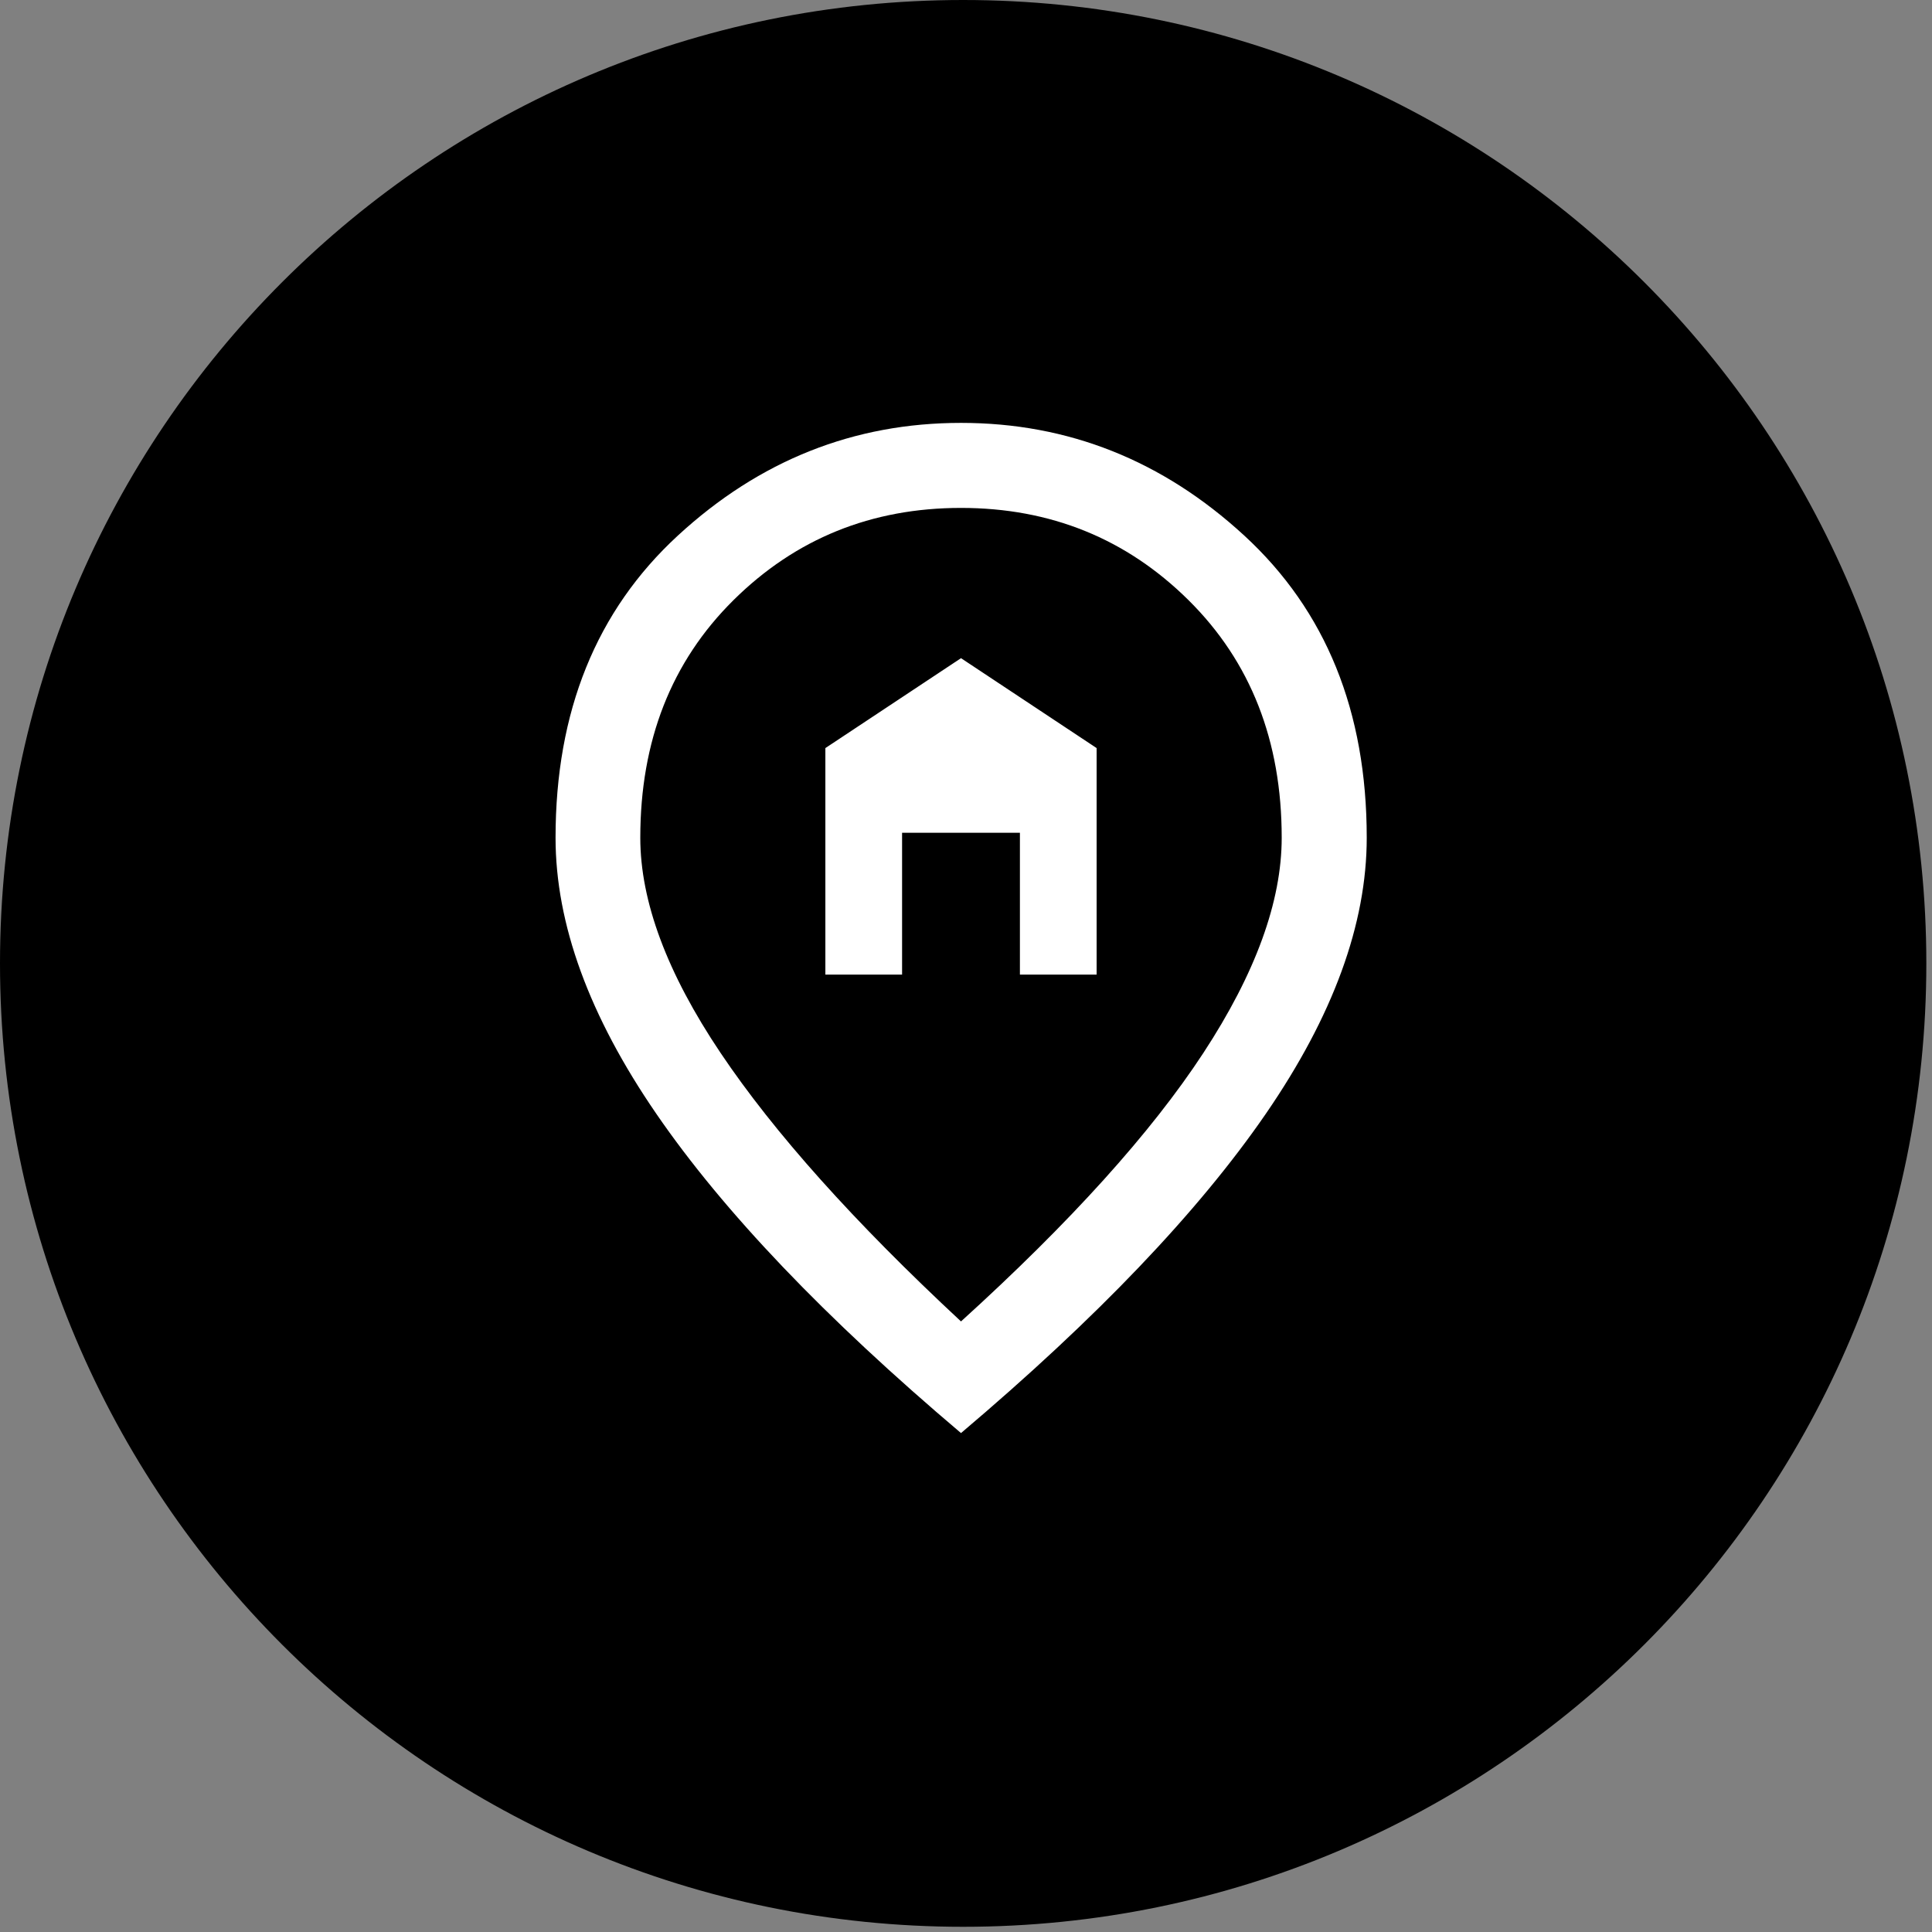
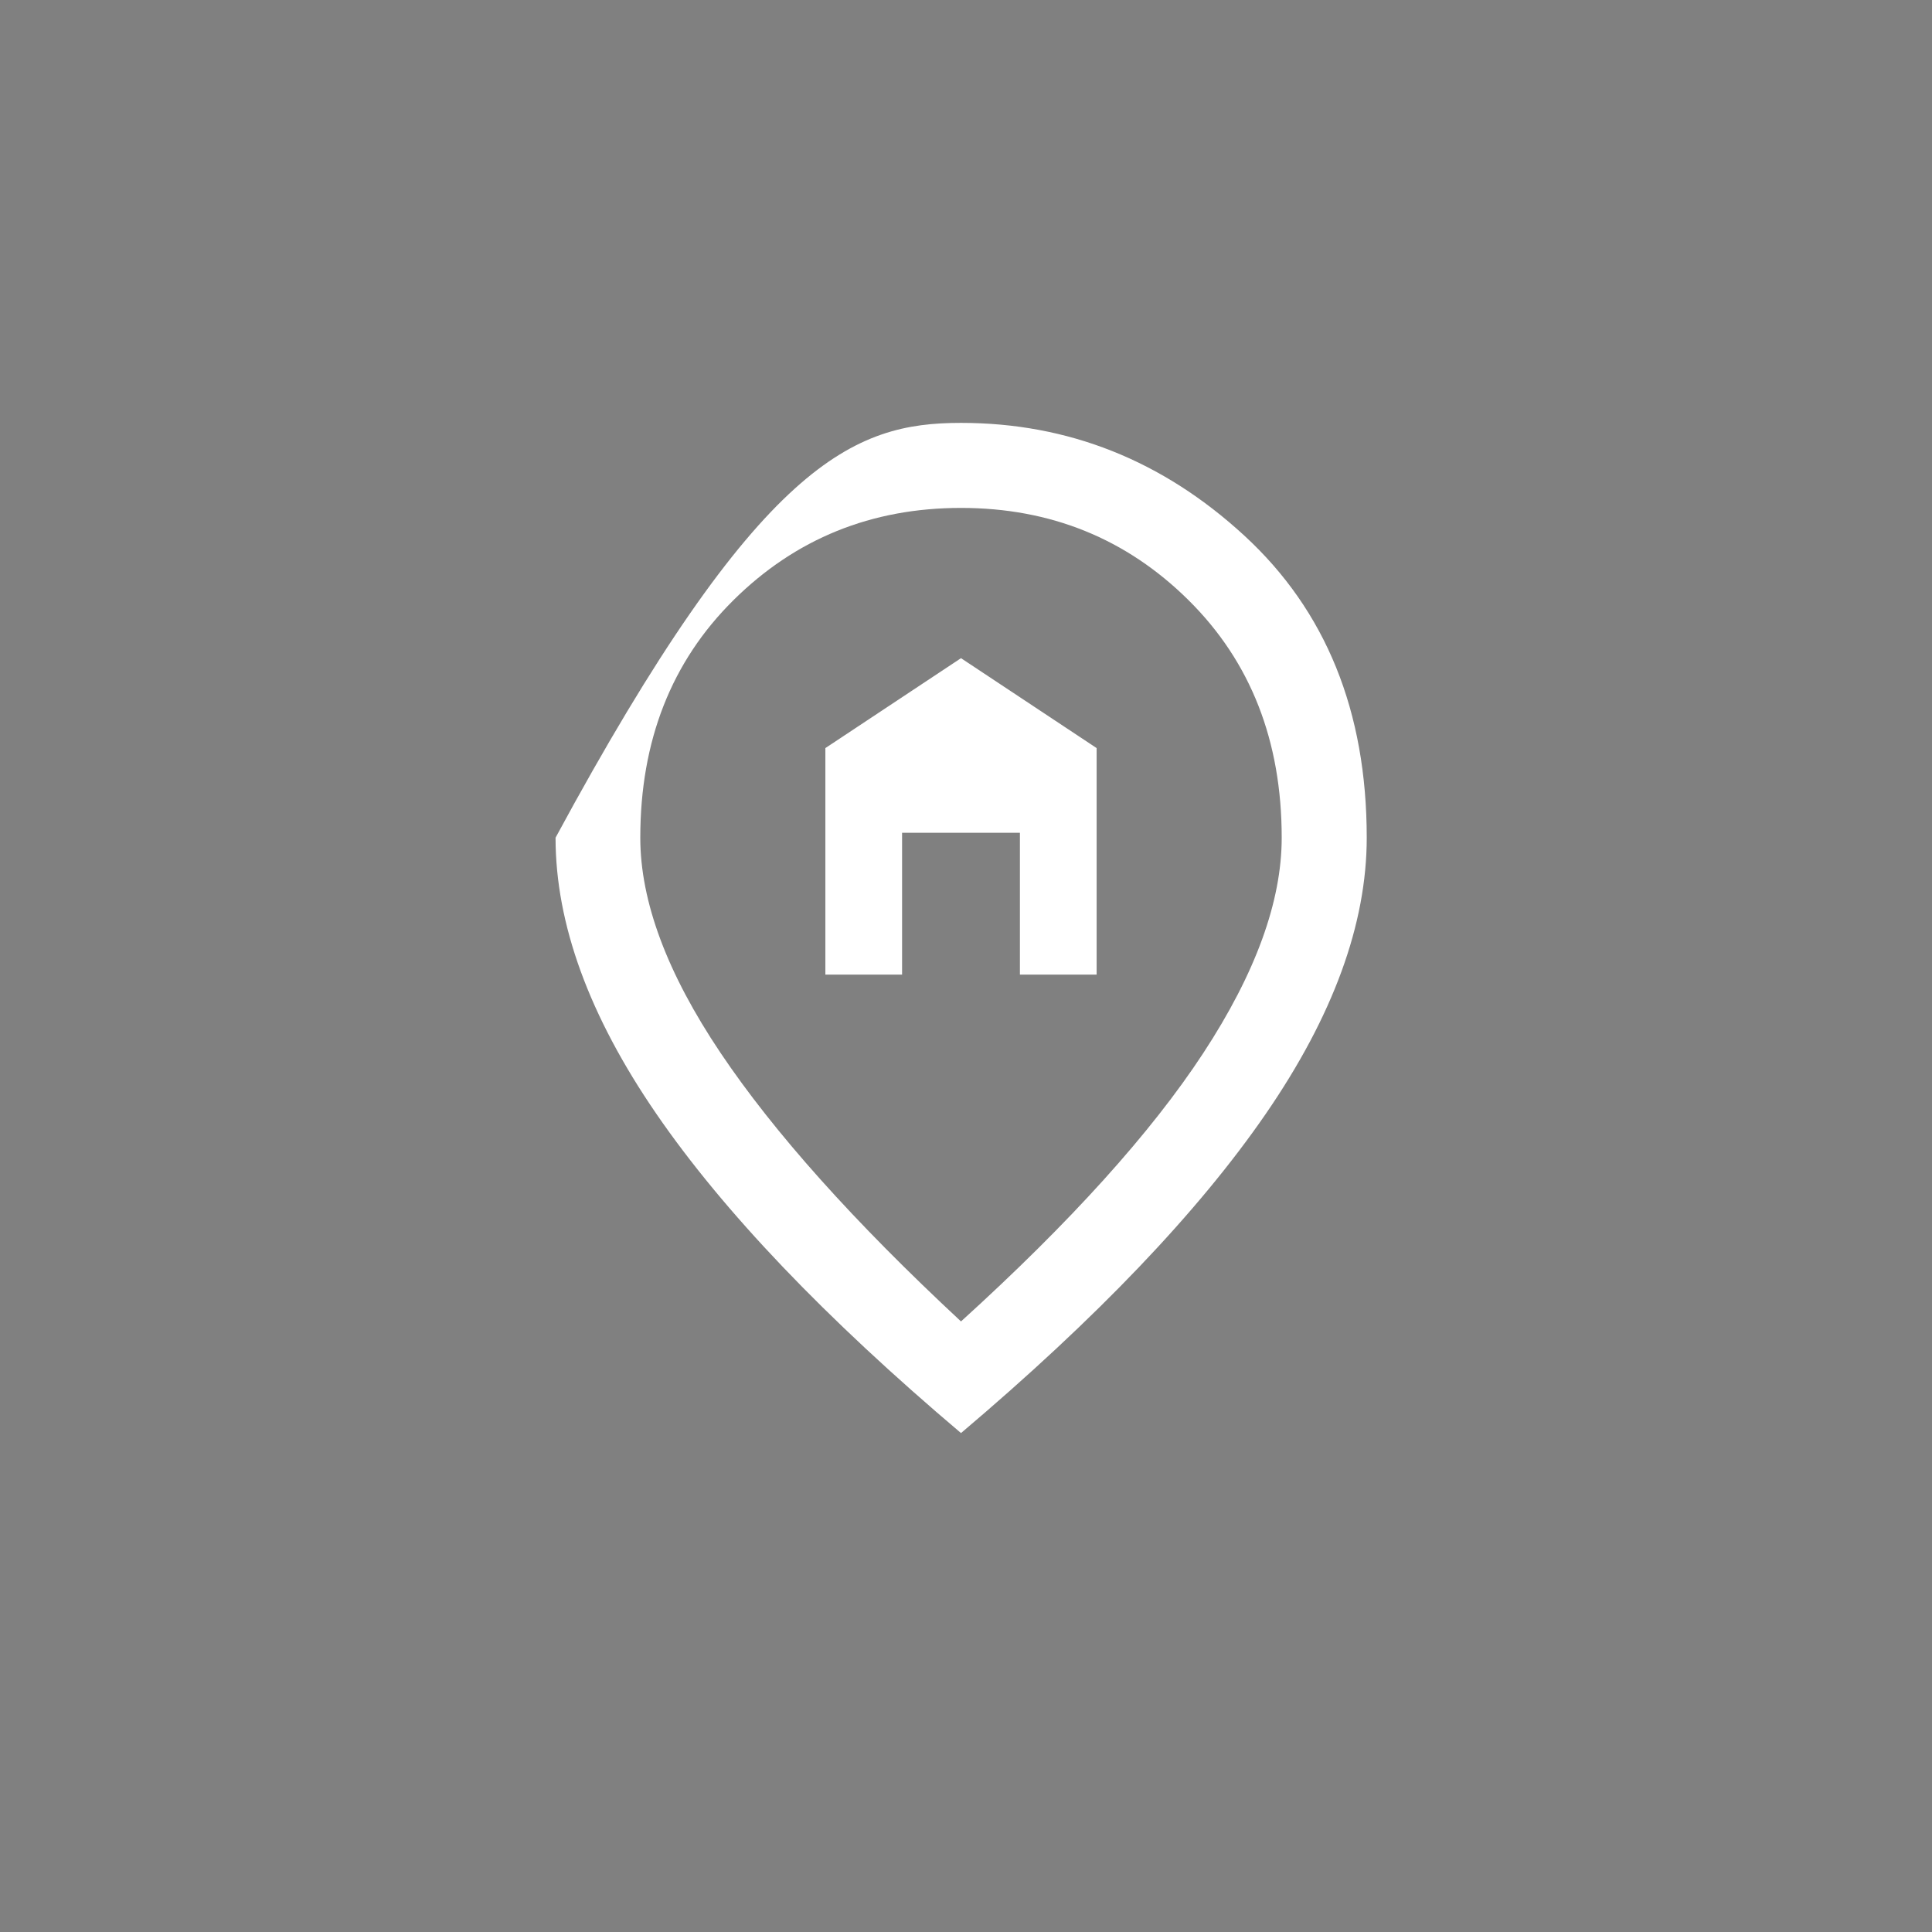
<svg xmlns="http://www.w3.org/2000/svg" width="233" height="233" viewBox="0 0 233 233" fill="none">
  <rect x="0" y="0" width="233" height="233" fill="#808080" stroke="none" />
-   <path d="M116.158 232.372C180.311 232.372 232.317 180.354 232.317 116.186C232.317 52.018 180.311 0 116.158 0C52.006 0 0 52.018 0 116.186C0 180.354 52.006 232.372 116.158 232.372Z" fill="black" />
-   <path d="M99.54 117.538H108.791V100.435H123.002V117.538H132.253V90.219L115.897 79.376L99.54 90.219V117.538ZM115.897 159.365C129.077 147.409 138.818 136.619 145.121 126.996C151.423 117.374 154.574 108.716 154.574 101.025C154.574 89.346 150.828 79.797 143.337 72.38C135.846 64.964 126.699 61.255 115.896 61.255C105.092 61.255 95.945 64.964 88.455 72.38C80.965 79.797 77.219 89.346 77.219 101.025C77.219 108.716 80.446 117.368 86.898 126.978C93.35 136.589 103.016 147.385 115.897 159.365ZM115.897 172.829C99.51 158.962 87.263 146.129 79.158 134.332C71.053 122.534 67 111.432 67 101.025C67 85.793 71.918 73.647 81.753 64.588C91.588 55.529 102.97 51 115.897 51C128.824 51 140.211 55.529 150.058 64.588C159.906 73.647 164.829 85.793 164.829 101.025C164.829 111.432 160.771 122.534 152.653 134.332C144.536 146.129 132.284 158.962 115.897 172.829Z" fill="white" />
+   <path d="M99.54 117.538H108.791V100.435H123.002V117.538H132.253V90.219L115.897 79.376L99.54 90.219V117.538ZM115.897 159.365C129.077 147.409 138.818 136.619 145.121 126.996C151.423 117.374 154.574 108.716 154.574 101.025C154.574 89.346 150.828 79.797 143.337 72.38C135.846 64.964 126.699 61.255 115.896 61.255C105.092 61.255 95.945 64.964 88.455 72.38C80.965 79.797 77.219 89.346 77.219 101.025C77.219 108.716 80.446 117.368 86.898 126.978C93.35 136.589 103.016 147.385 115.897 159.365ZM115.897 172.829C99.51 158.962 87.263 146.129 79.158 134.332C71.053 122.534 67 111.432 67 101.025C91.588 55.529 102.97 51 115.897 51C128.824 51 140.211 55.529 150.058 64.588C159.906 73.647 164.829 85.793 164.829 101.025C164.829 111.432 160.771 122.534 152.653 134.332C144.536 146.129 132.284 158.962 115.897 172.829Z" fill="white" />
</svg>